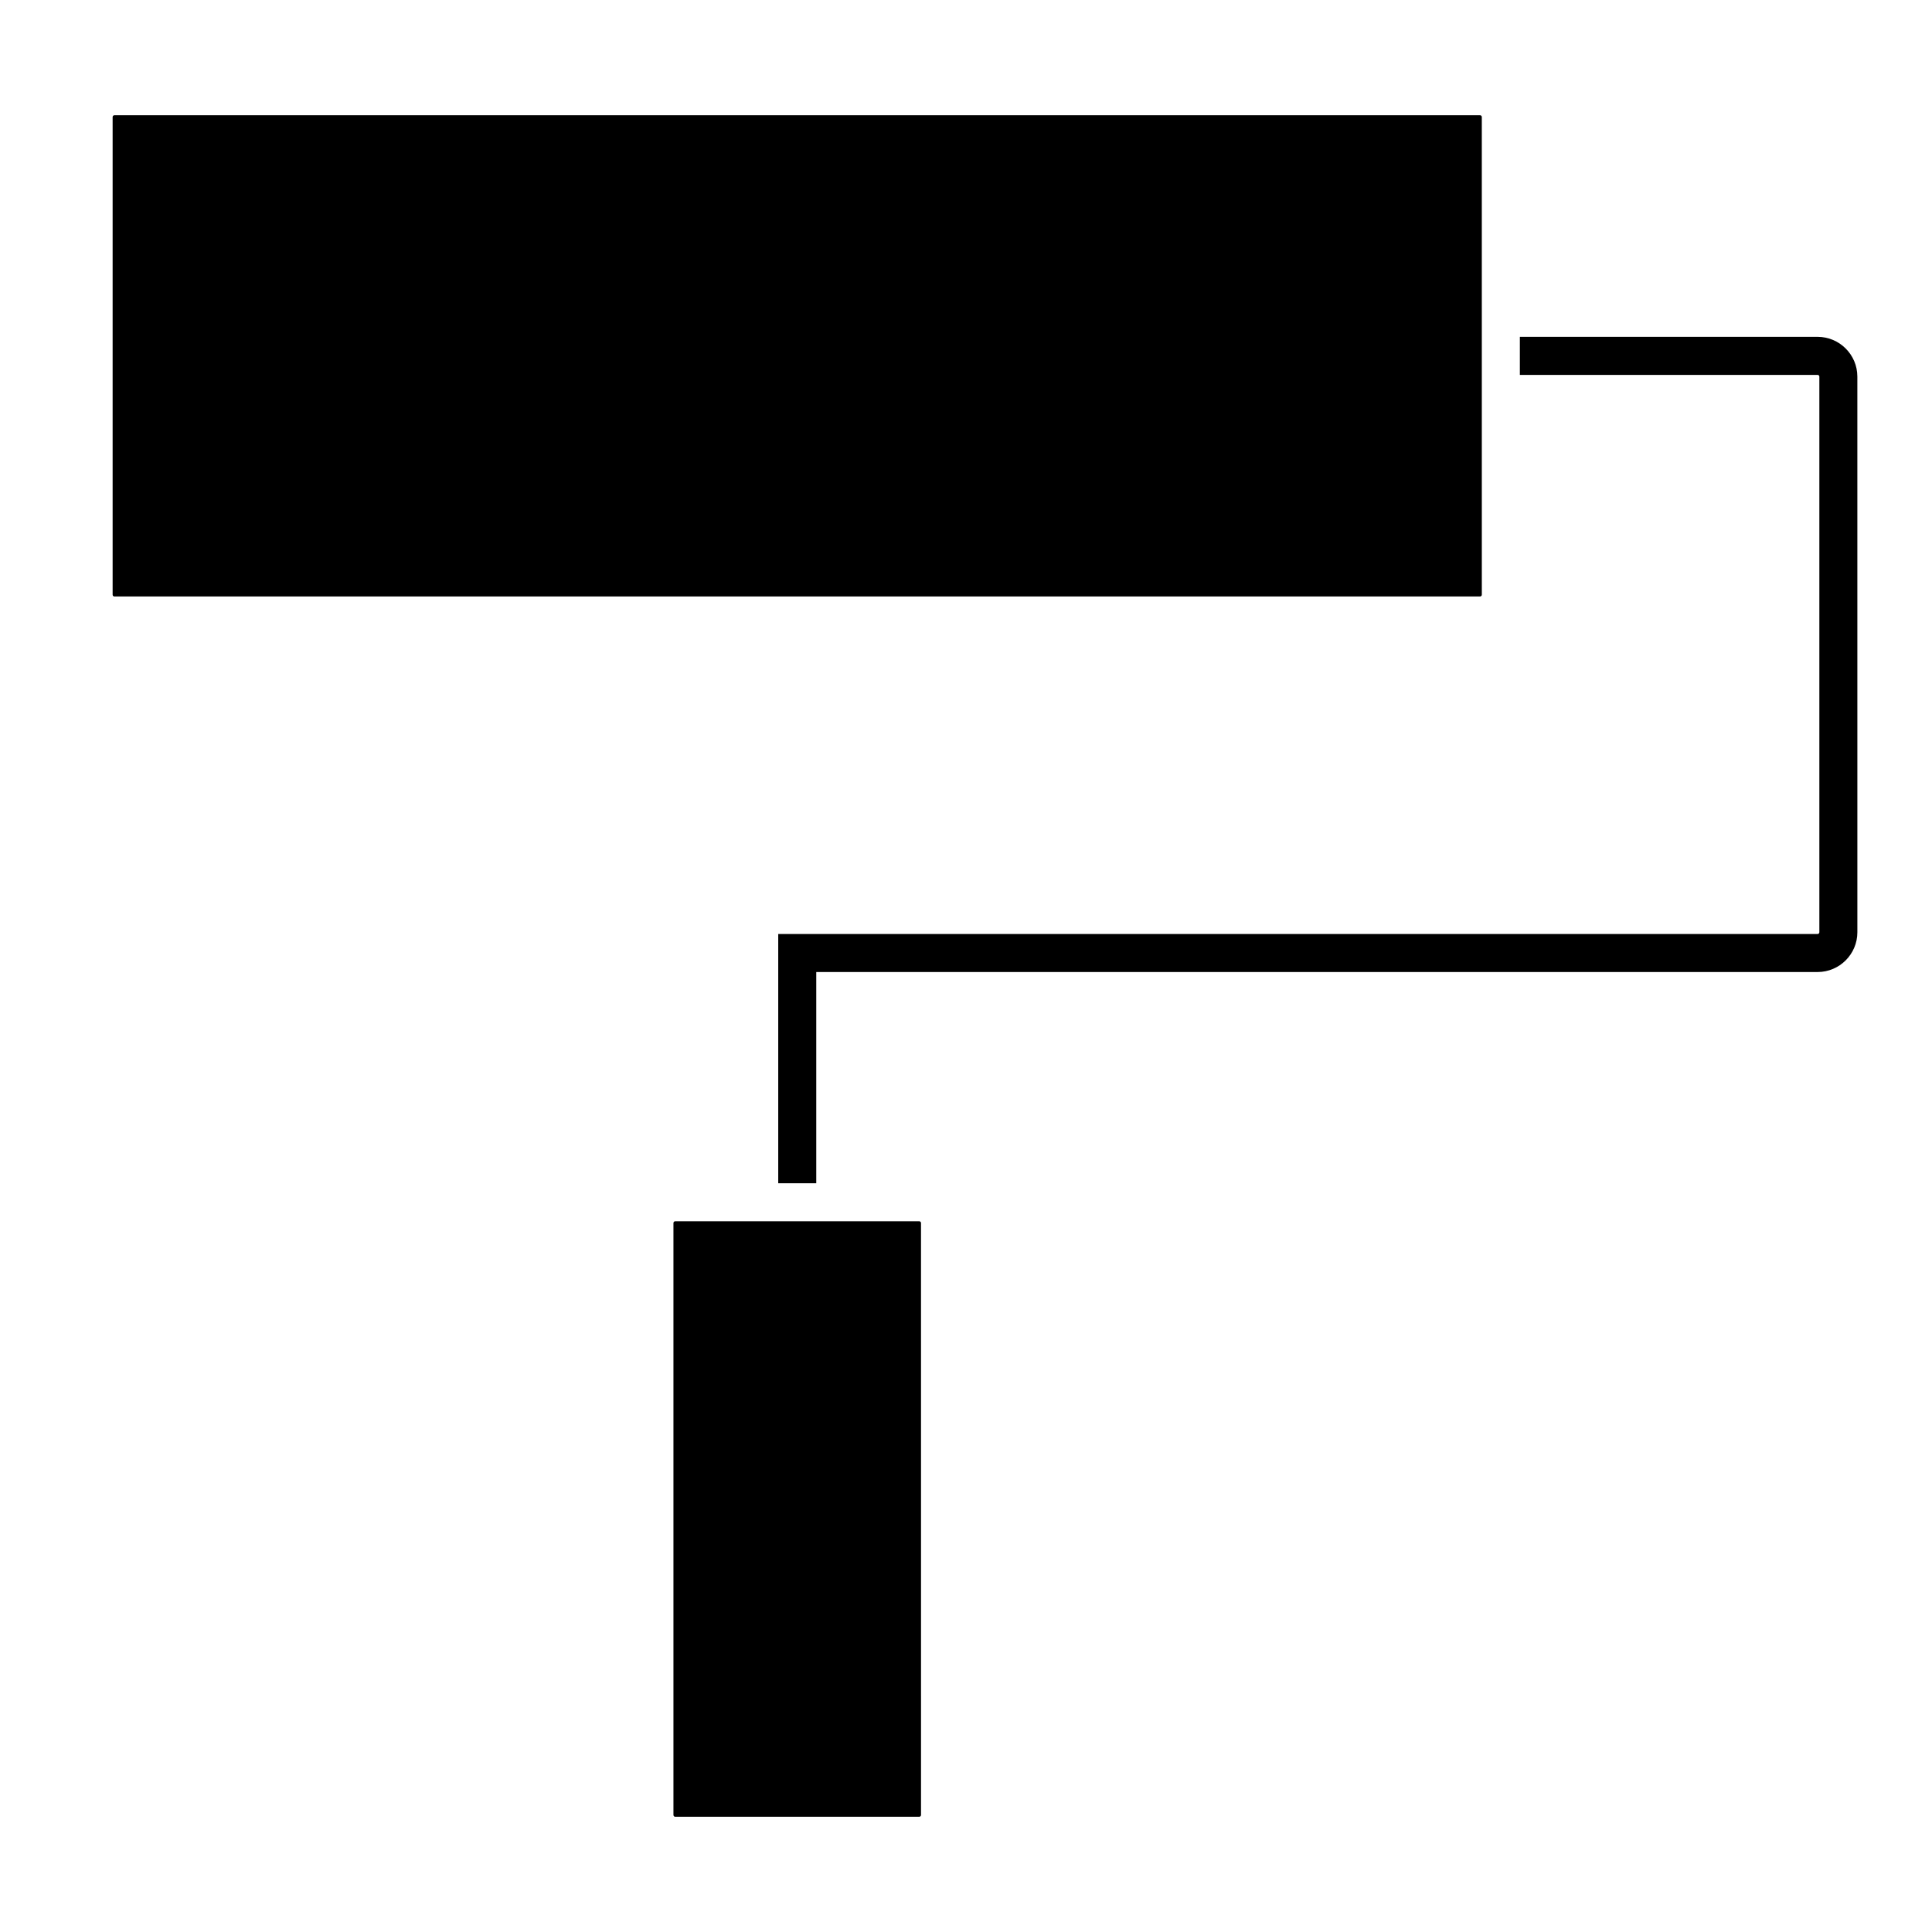
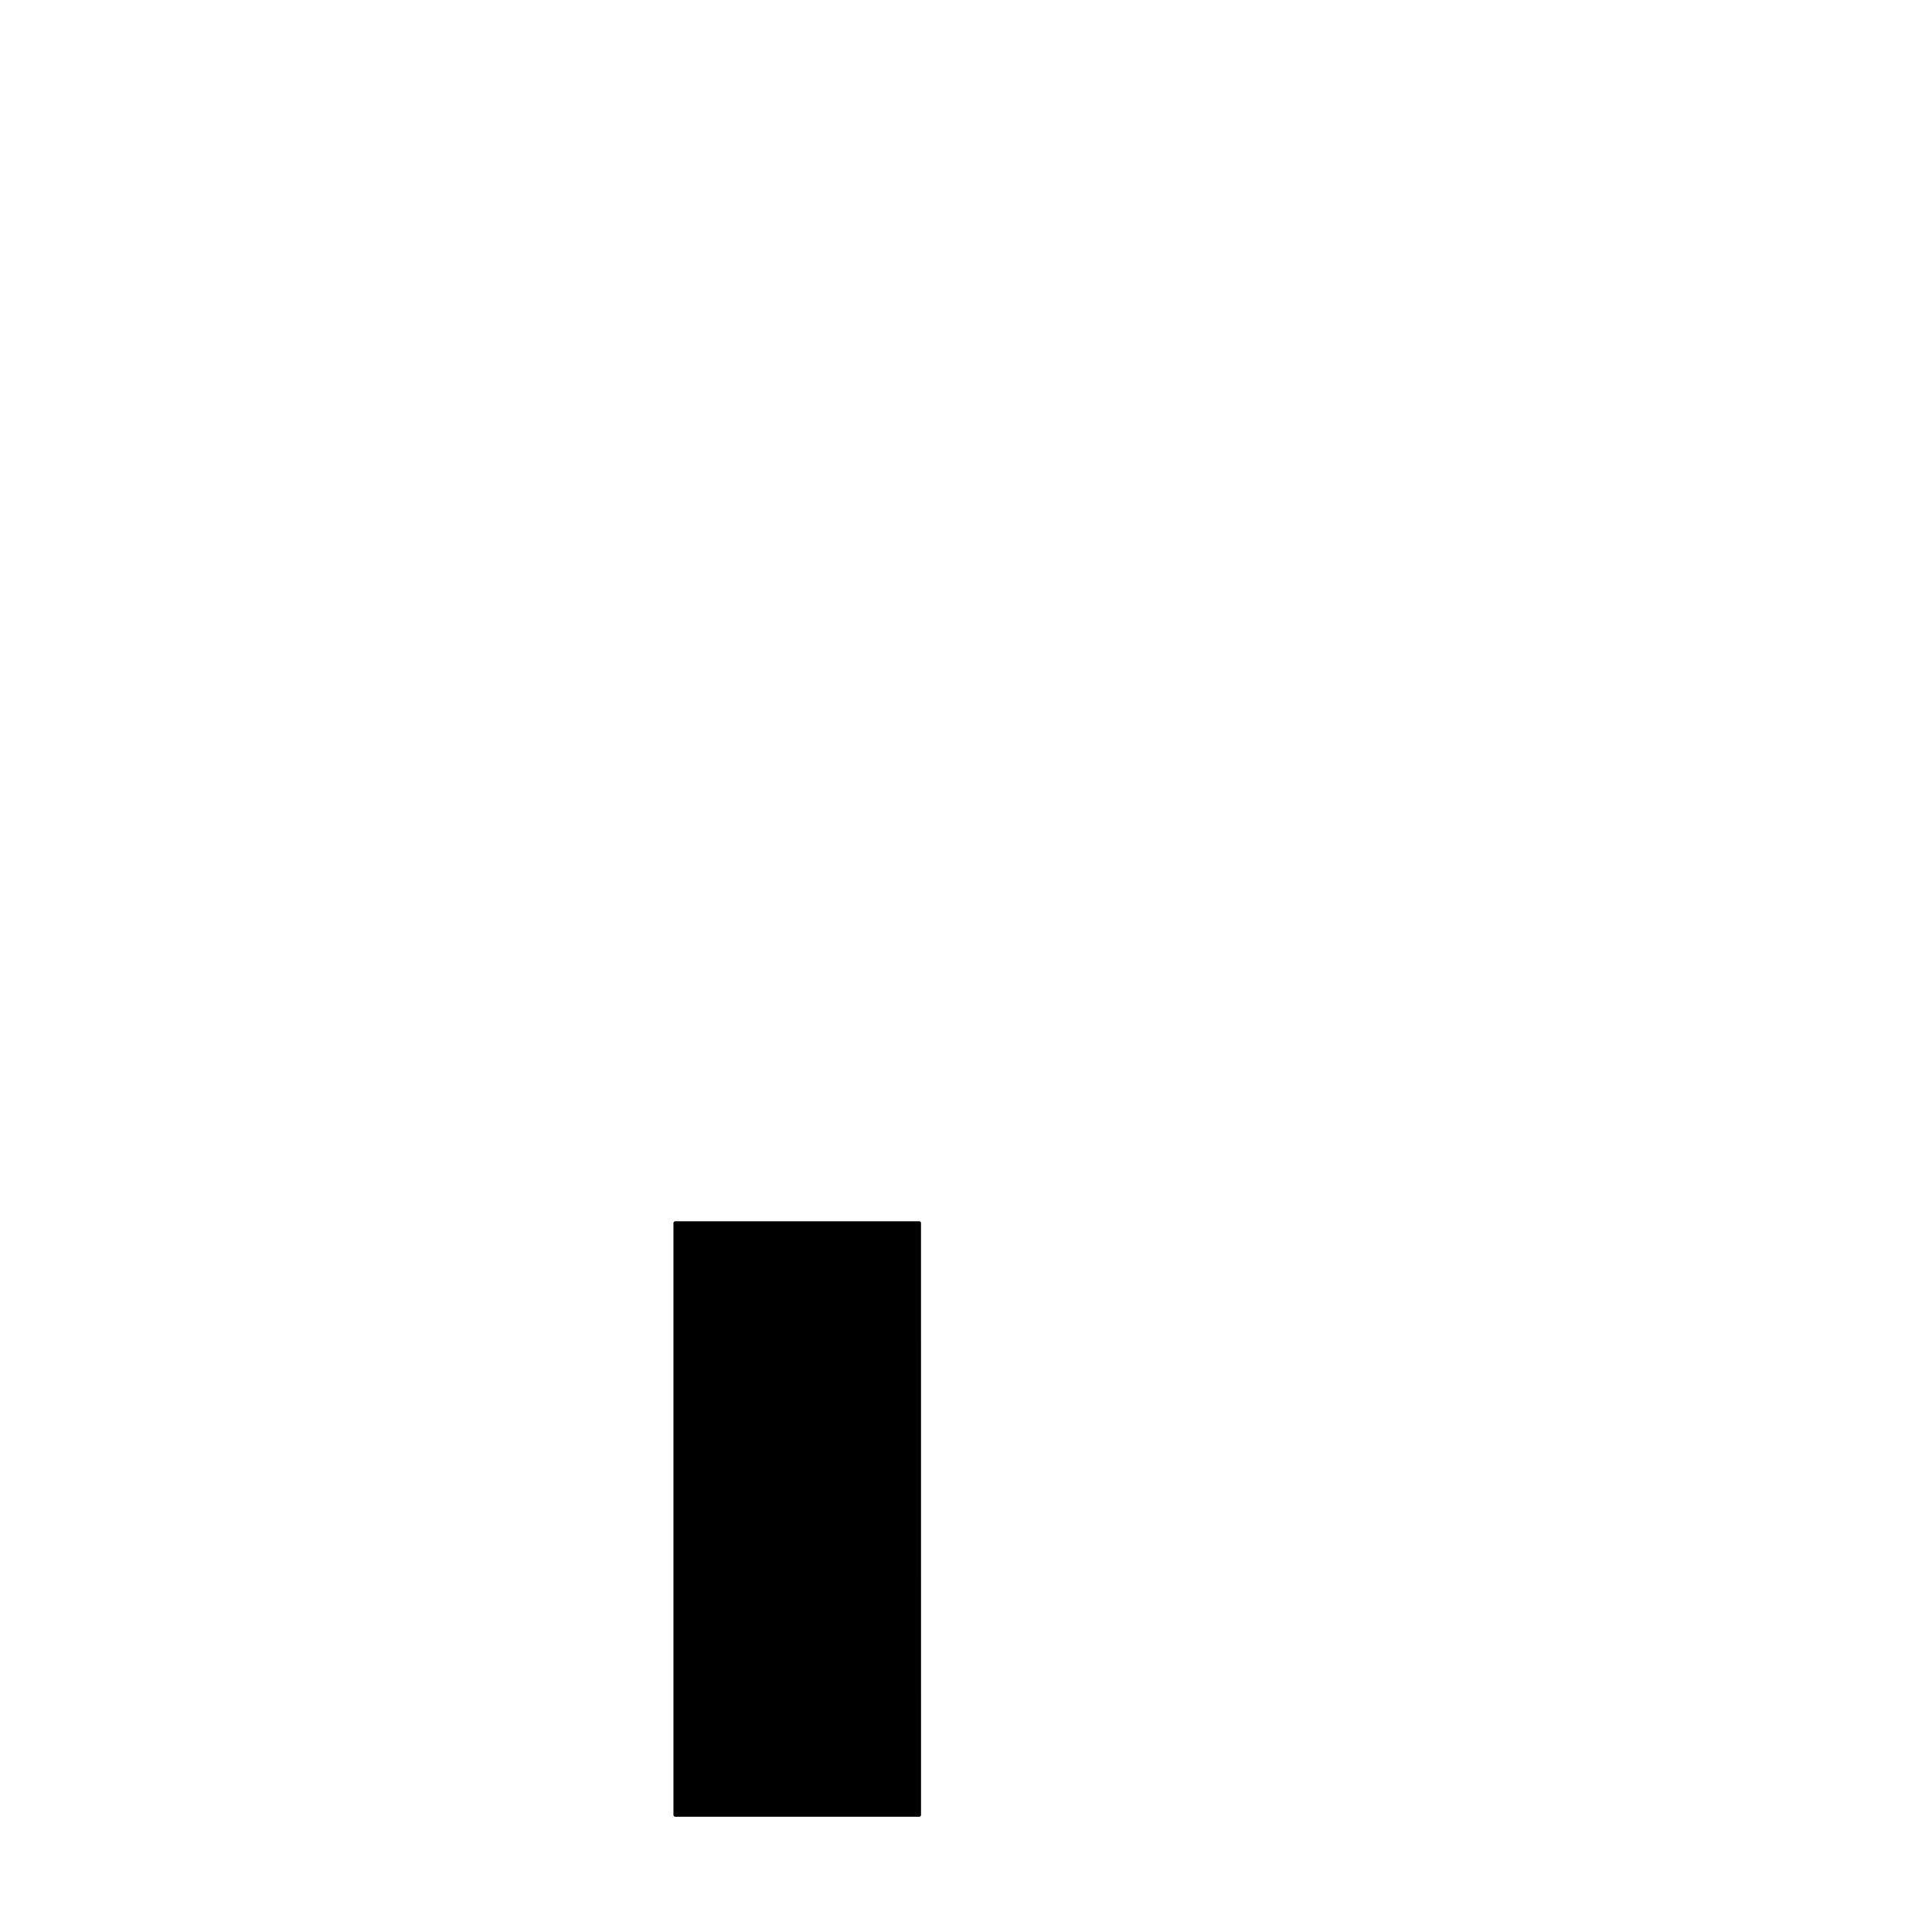
<svg xmlns="http://www.w3.org/2000/svg" fill="#000000" width="800px" height="800px" version="1.1" viewBox="144 144 512 512">
  <g>
    <path d="m322.47 468.12v156.87c0 0.262 0.207 0.469 0.465 0.469h64.68c0.258 0 0.465-0.207 0.465-0.469l-0.004-156.87c0-0.262-0.207-0.469-0.465-0.469h-64.676c-0.266 0-0.465 0.207-0.465 0.469z" />
-     <path d="m625.68 233.27h-78.902v10.078h78.902c0.258 0 0.469 0.211 0.469 0.465v147.24c0 0.258-0.211 0.469-0.469 0.469l-141.74-0.004h-133.7v66.051h10.078v-55.973h265.36c5.812 0 10.543-4.731 10.543-10.543l-0.004-147.25c0-5.812-4.731-10.539-10.543-10.539z" />
-     <path d="m174.32 302.07h361.91c0.258 0 0.469-0.211 0.469-0.469l-0.004-126.59c0-0.258-0.211-0.469-0.469-0.469h-361.91c-0.258 0-0.469 0.211-0.469 0.469v126.6c0.004 0.258 0.215 0.465 0.469 0.465z" />
  </g>
</svg>